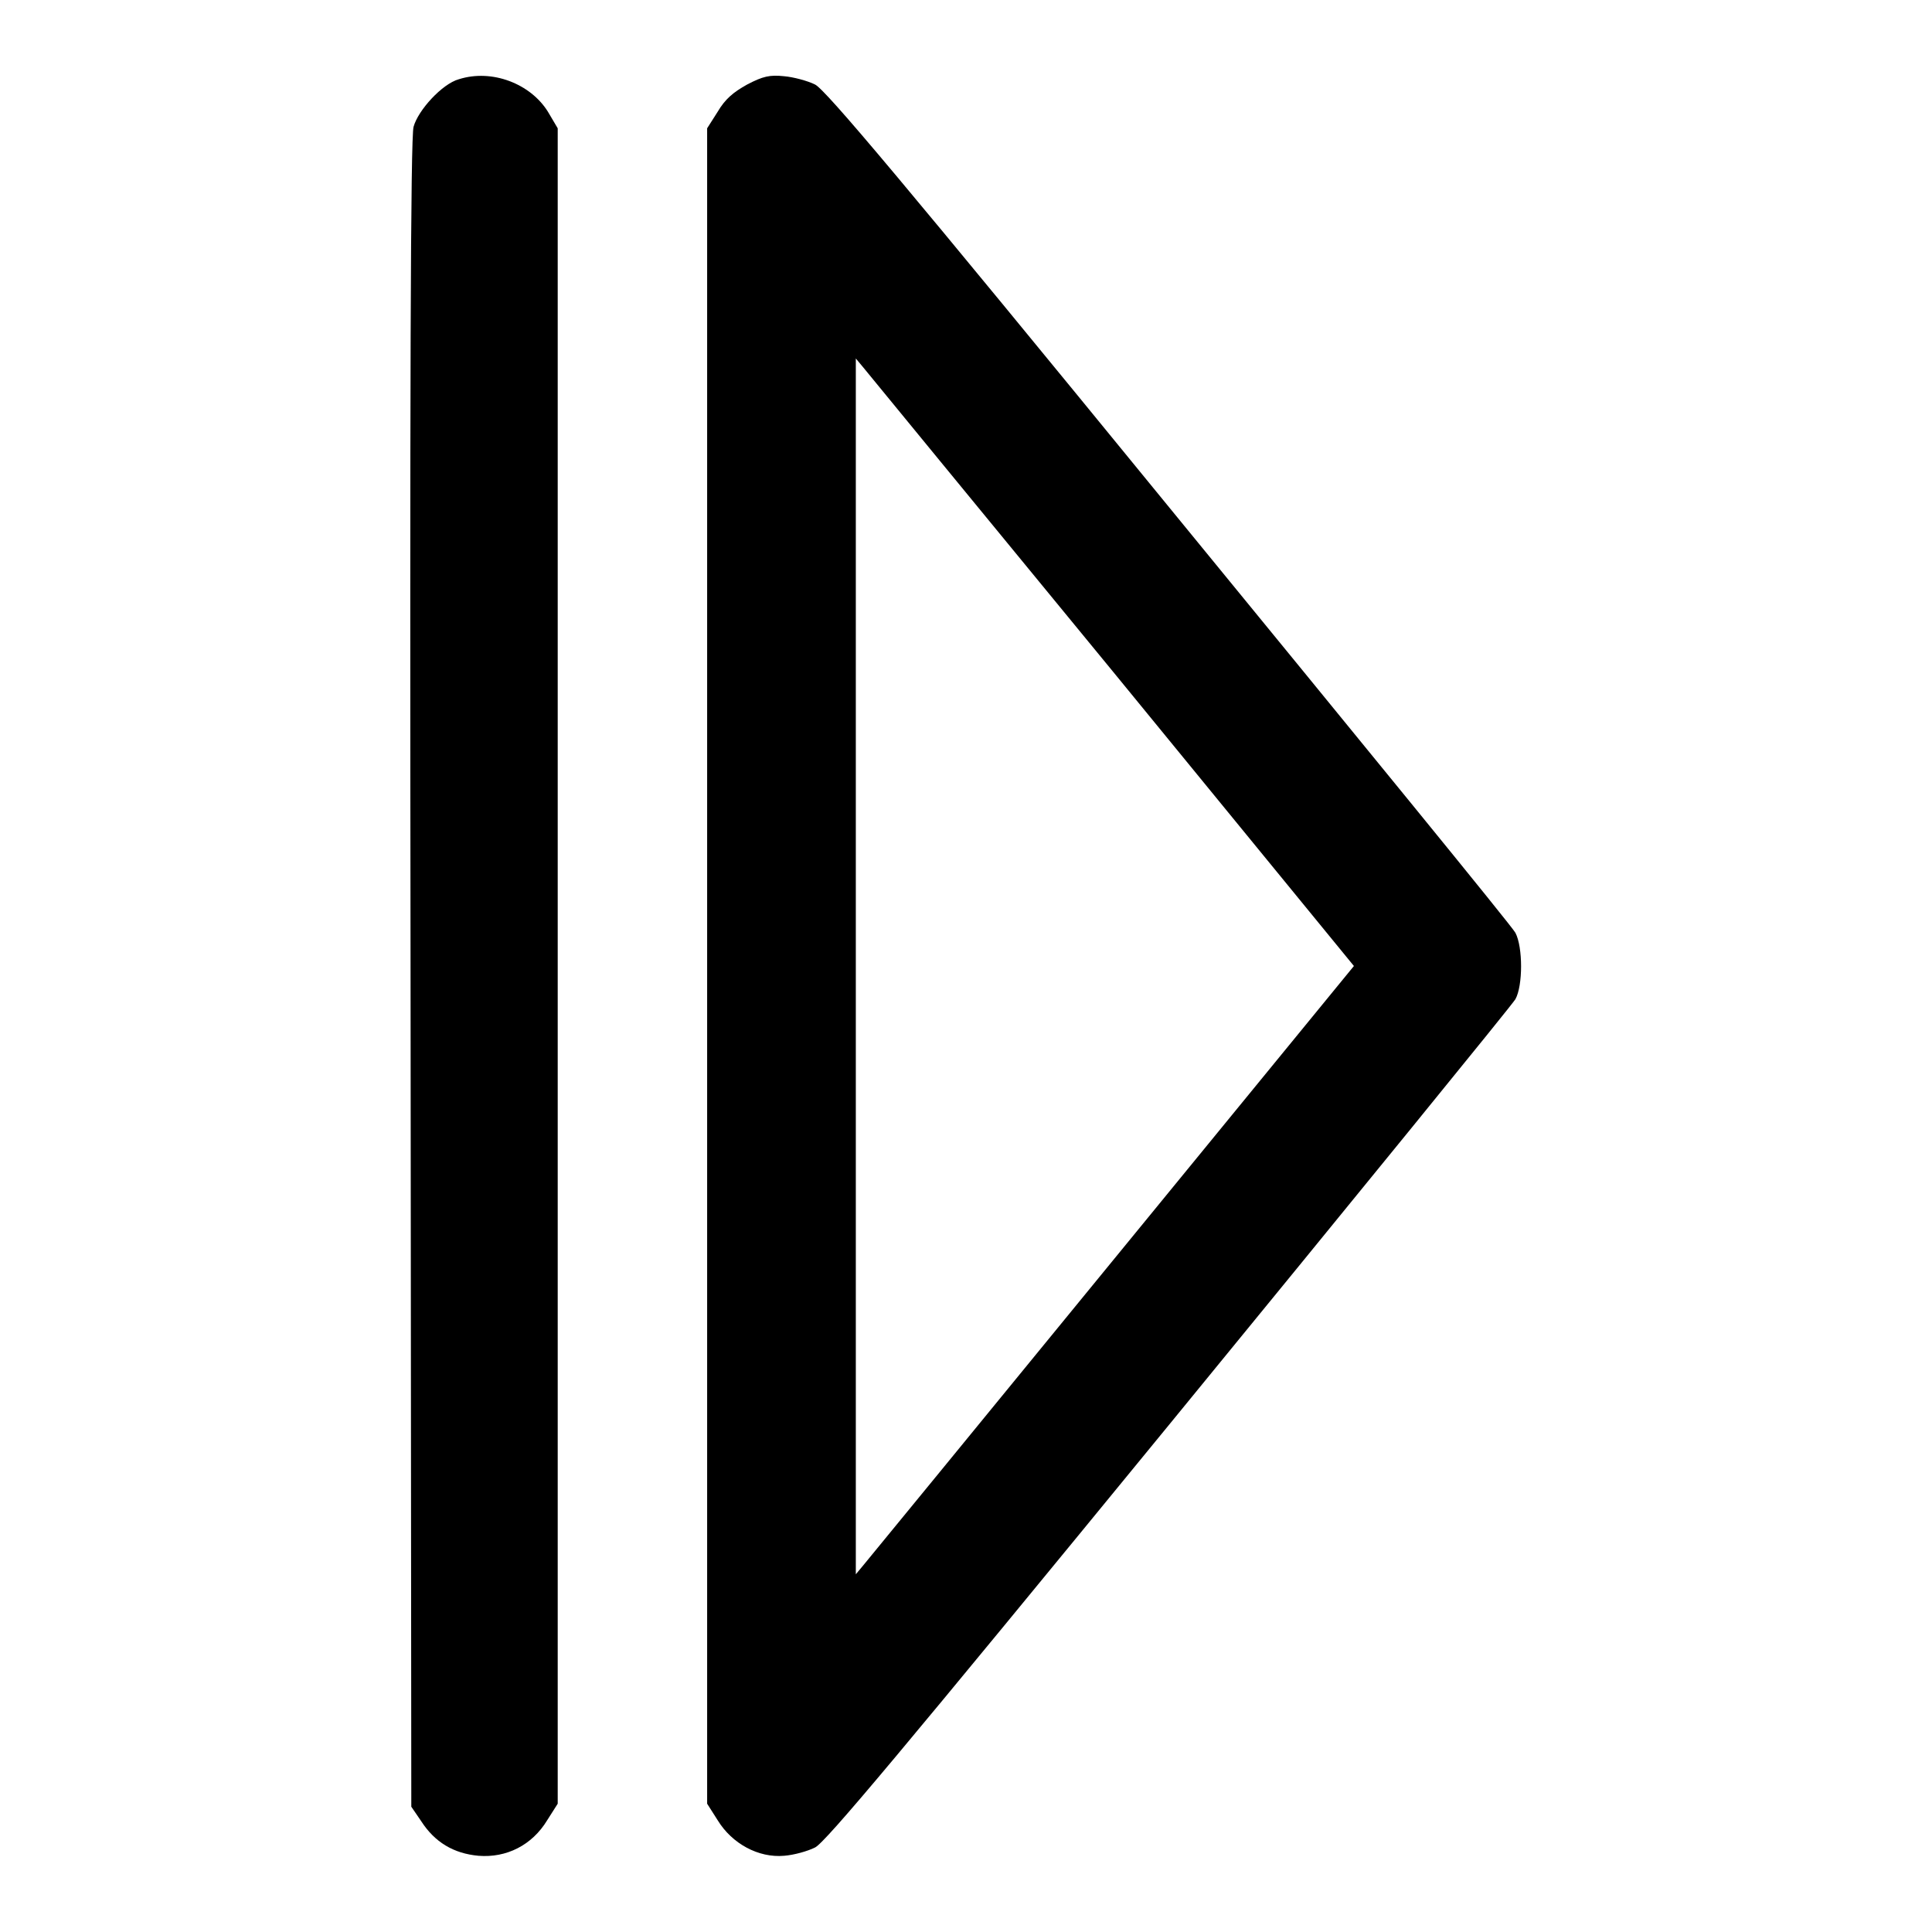
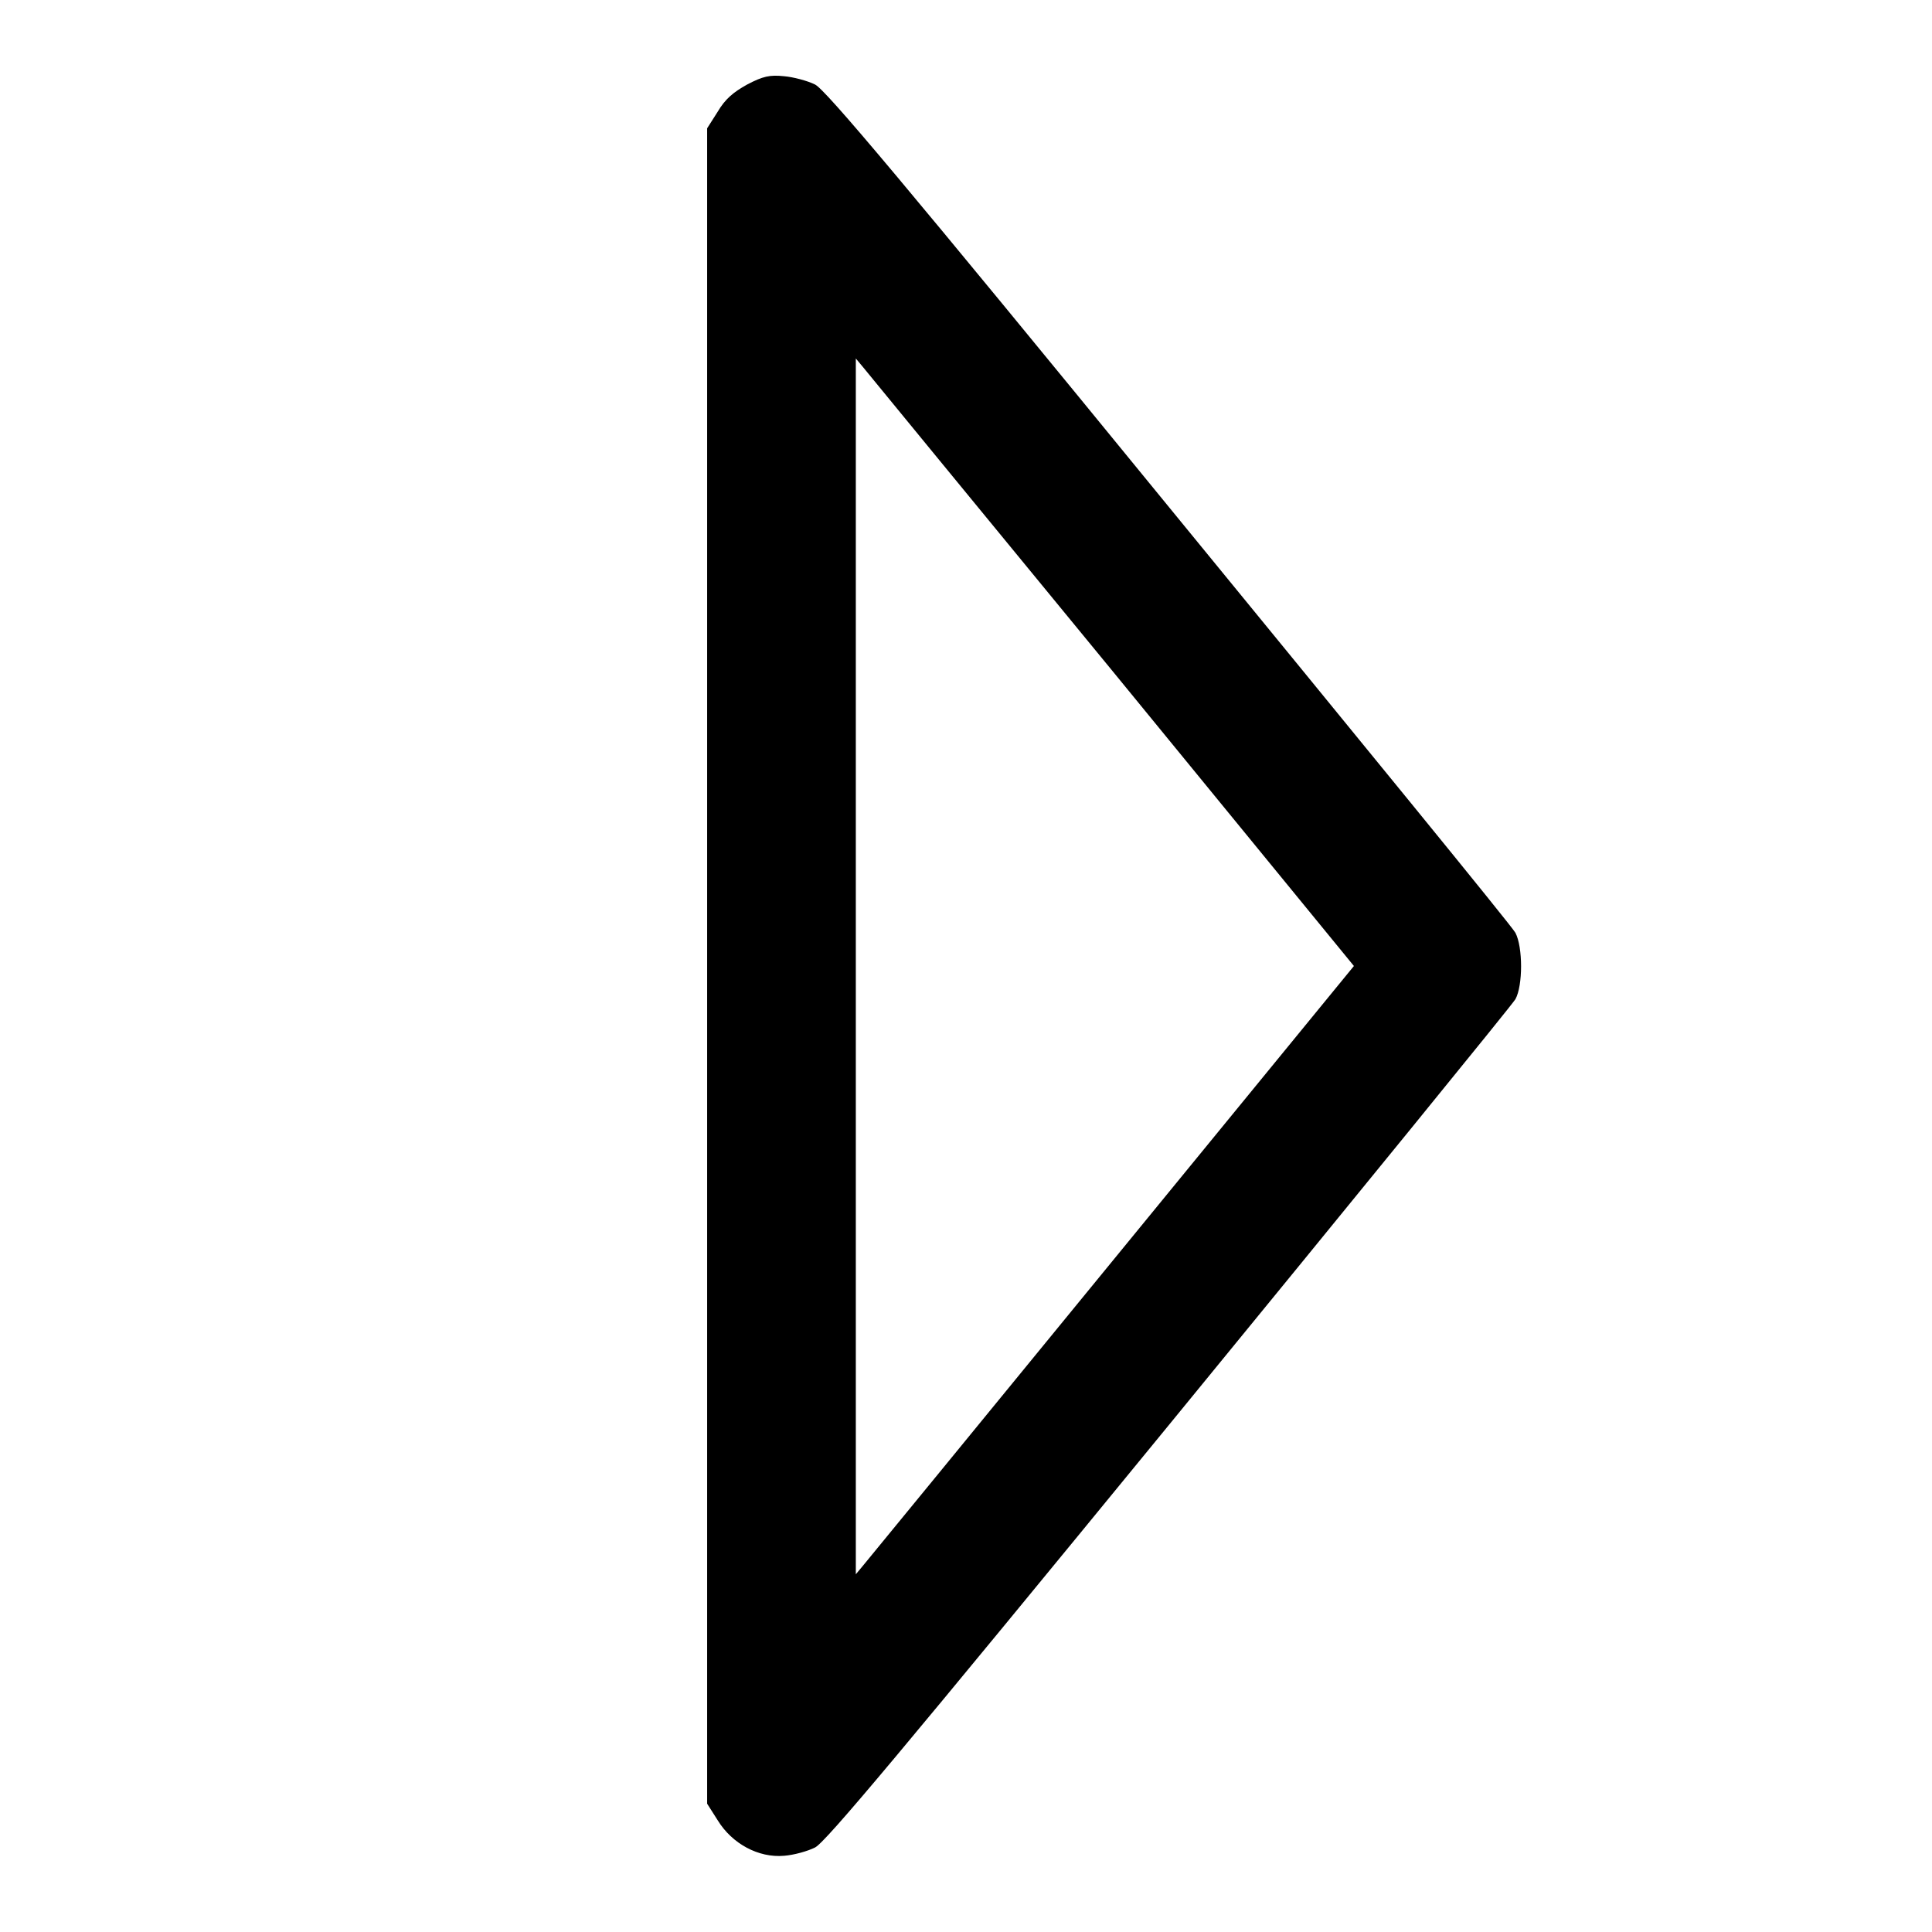
<svg xmlns="http://www.w3.org/2000/svg" version="1.1" x="0px" y="0px" viewBox="0 0 256 256" enable-background="new 0 0 256 256" xml:space="preserve">
  <g>
    <g>
      <g>
-         <path fill="#000000" d="M60.8,10.5c-2.2,0.6-5.4,4.1-6,6.3c-0.4,1.3-0.5,34.9-0.4,112.2l0.1,110.4l1.3,1.9c1.8,2.8,4.3,4.3,7.6,4.6c3.7,0.3,7.1-1.4,9.1-4.7l1.4-2.2v-111v-111l-1.3-2.2C70.3,11.1,65.2,9.1,60.8,10.5z" />
        <path fill="#000000" d="M99,11.2c-1.8,1-2.9,1.9-3.9,3.6L93.7,17v111v111l1.4,2.2c1.9,3.1,5.4,5,8.8,4.7c1.3-0.1,3.1-0.6,4.1-1.1c1.4-0.7,11.6-12.9,46.9-56c24.8-30.3,45.5-55.7,45.9-56.4c1-1.8,1-6.9,0-8.8c-0.4-0.8-21.1-26.1-45.9-56.4c-35.3-43.2-45.5-55.3-46.9-56c-1-0.5-2.9-1-4.1-1.1C102,9.9,101.1,10.1,99,11.2z M147.4,88.9l32,39.1l-32,39.1c-17.6,21.5-32.4,39.6-33,40.3l-1,1.2V128V47.5l1,1.2C114.9,49.3,129.8,67.5,147.4,88.9z" />
      </g>
    </g>
  </g>
</svg>